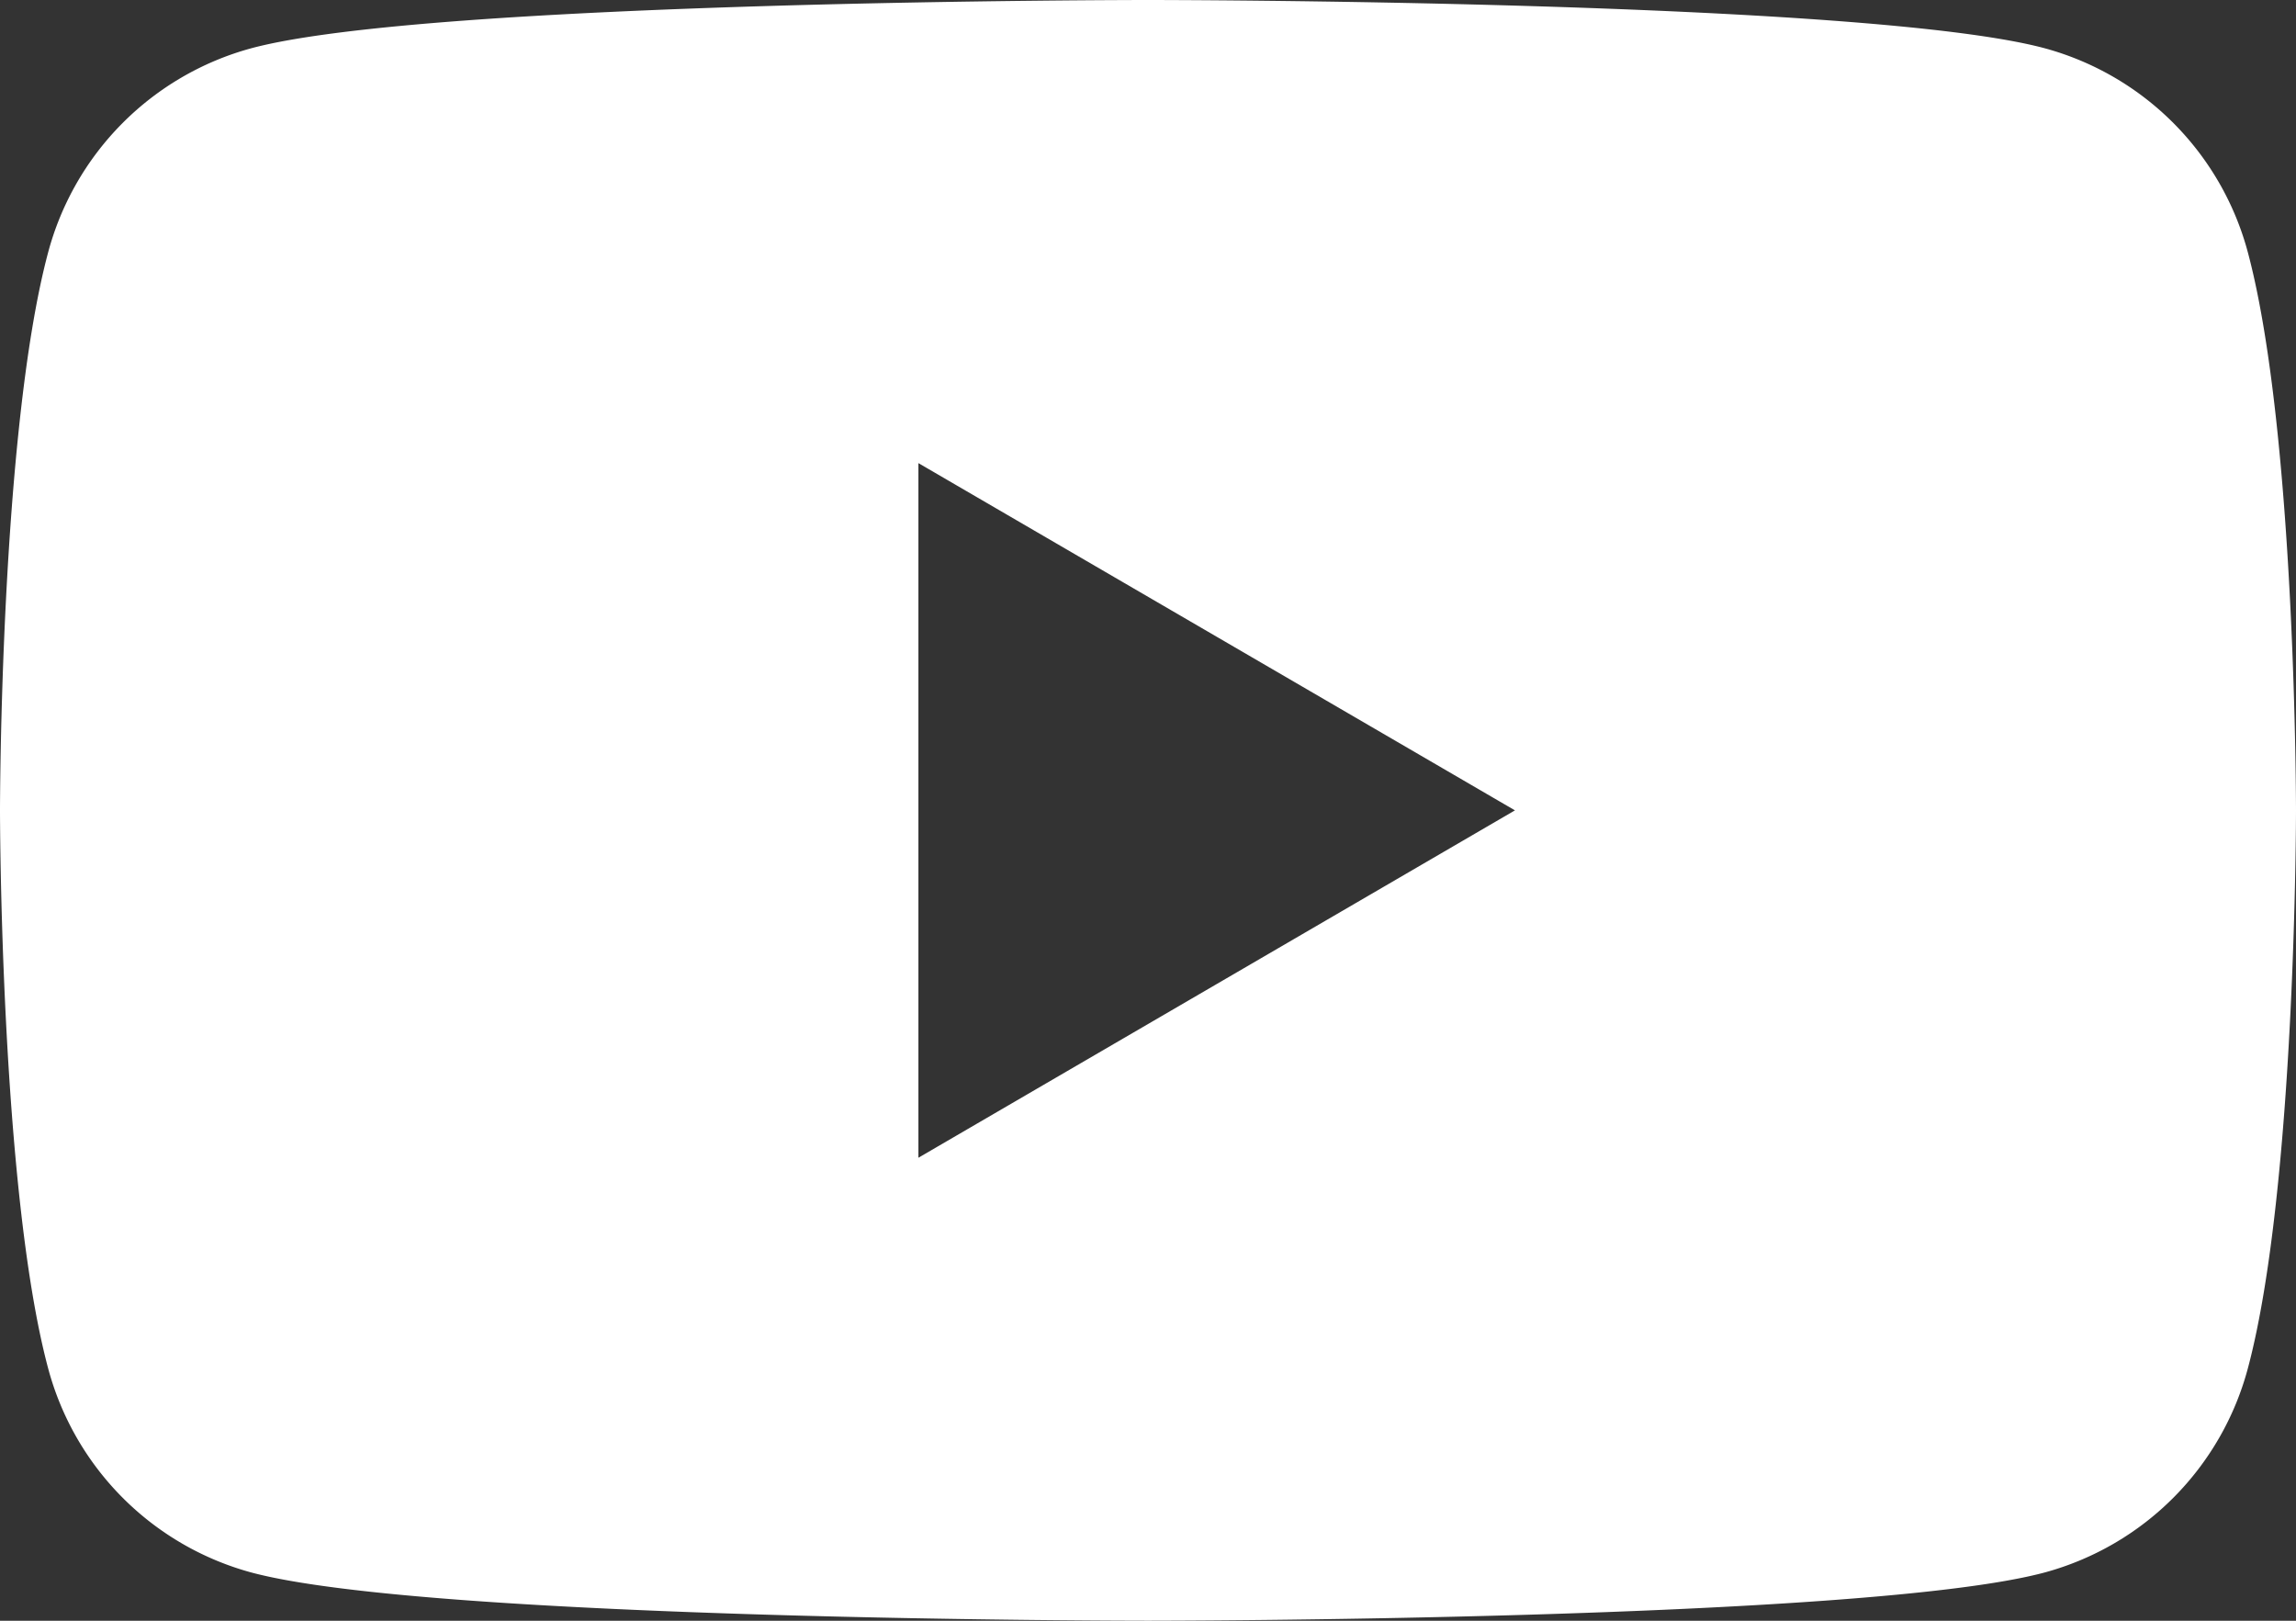
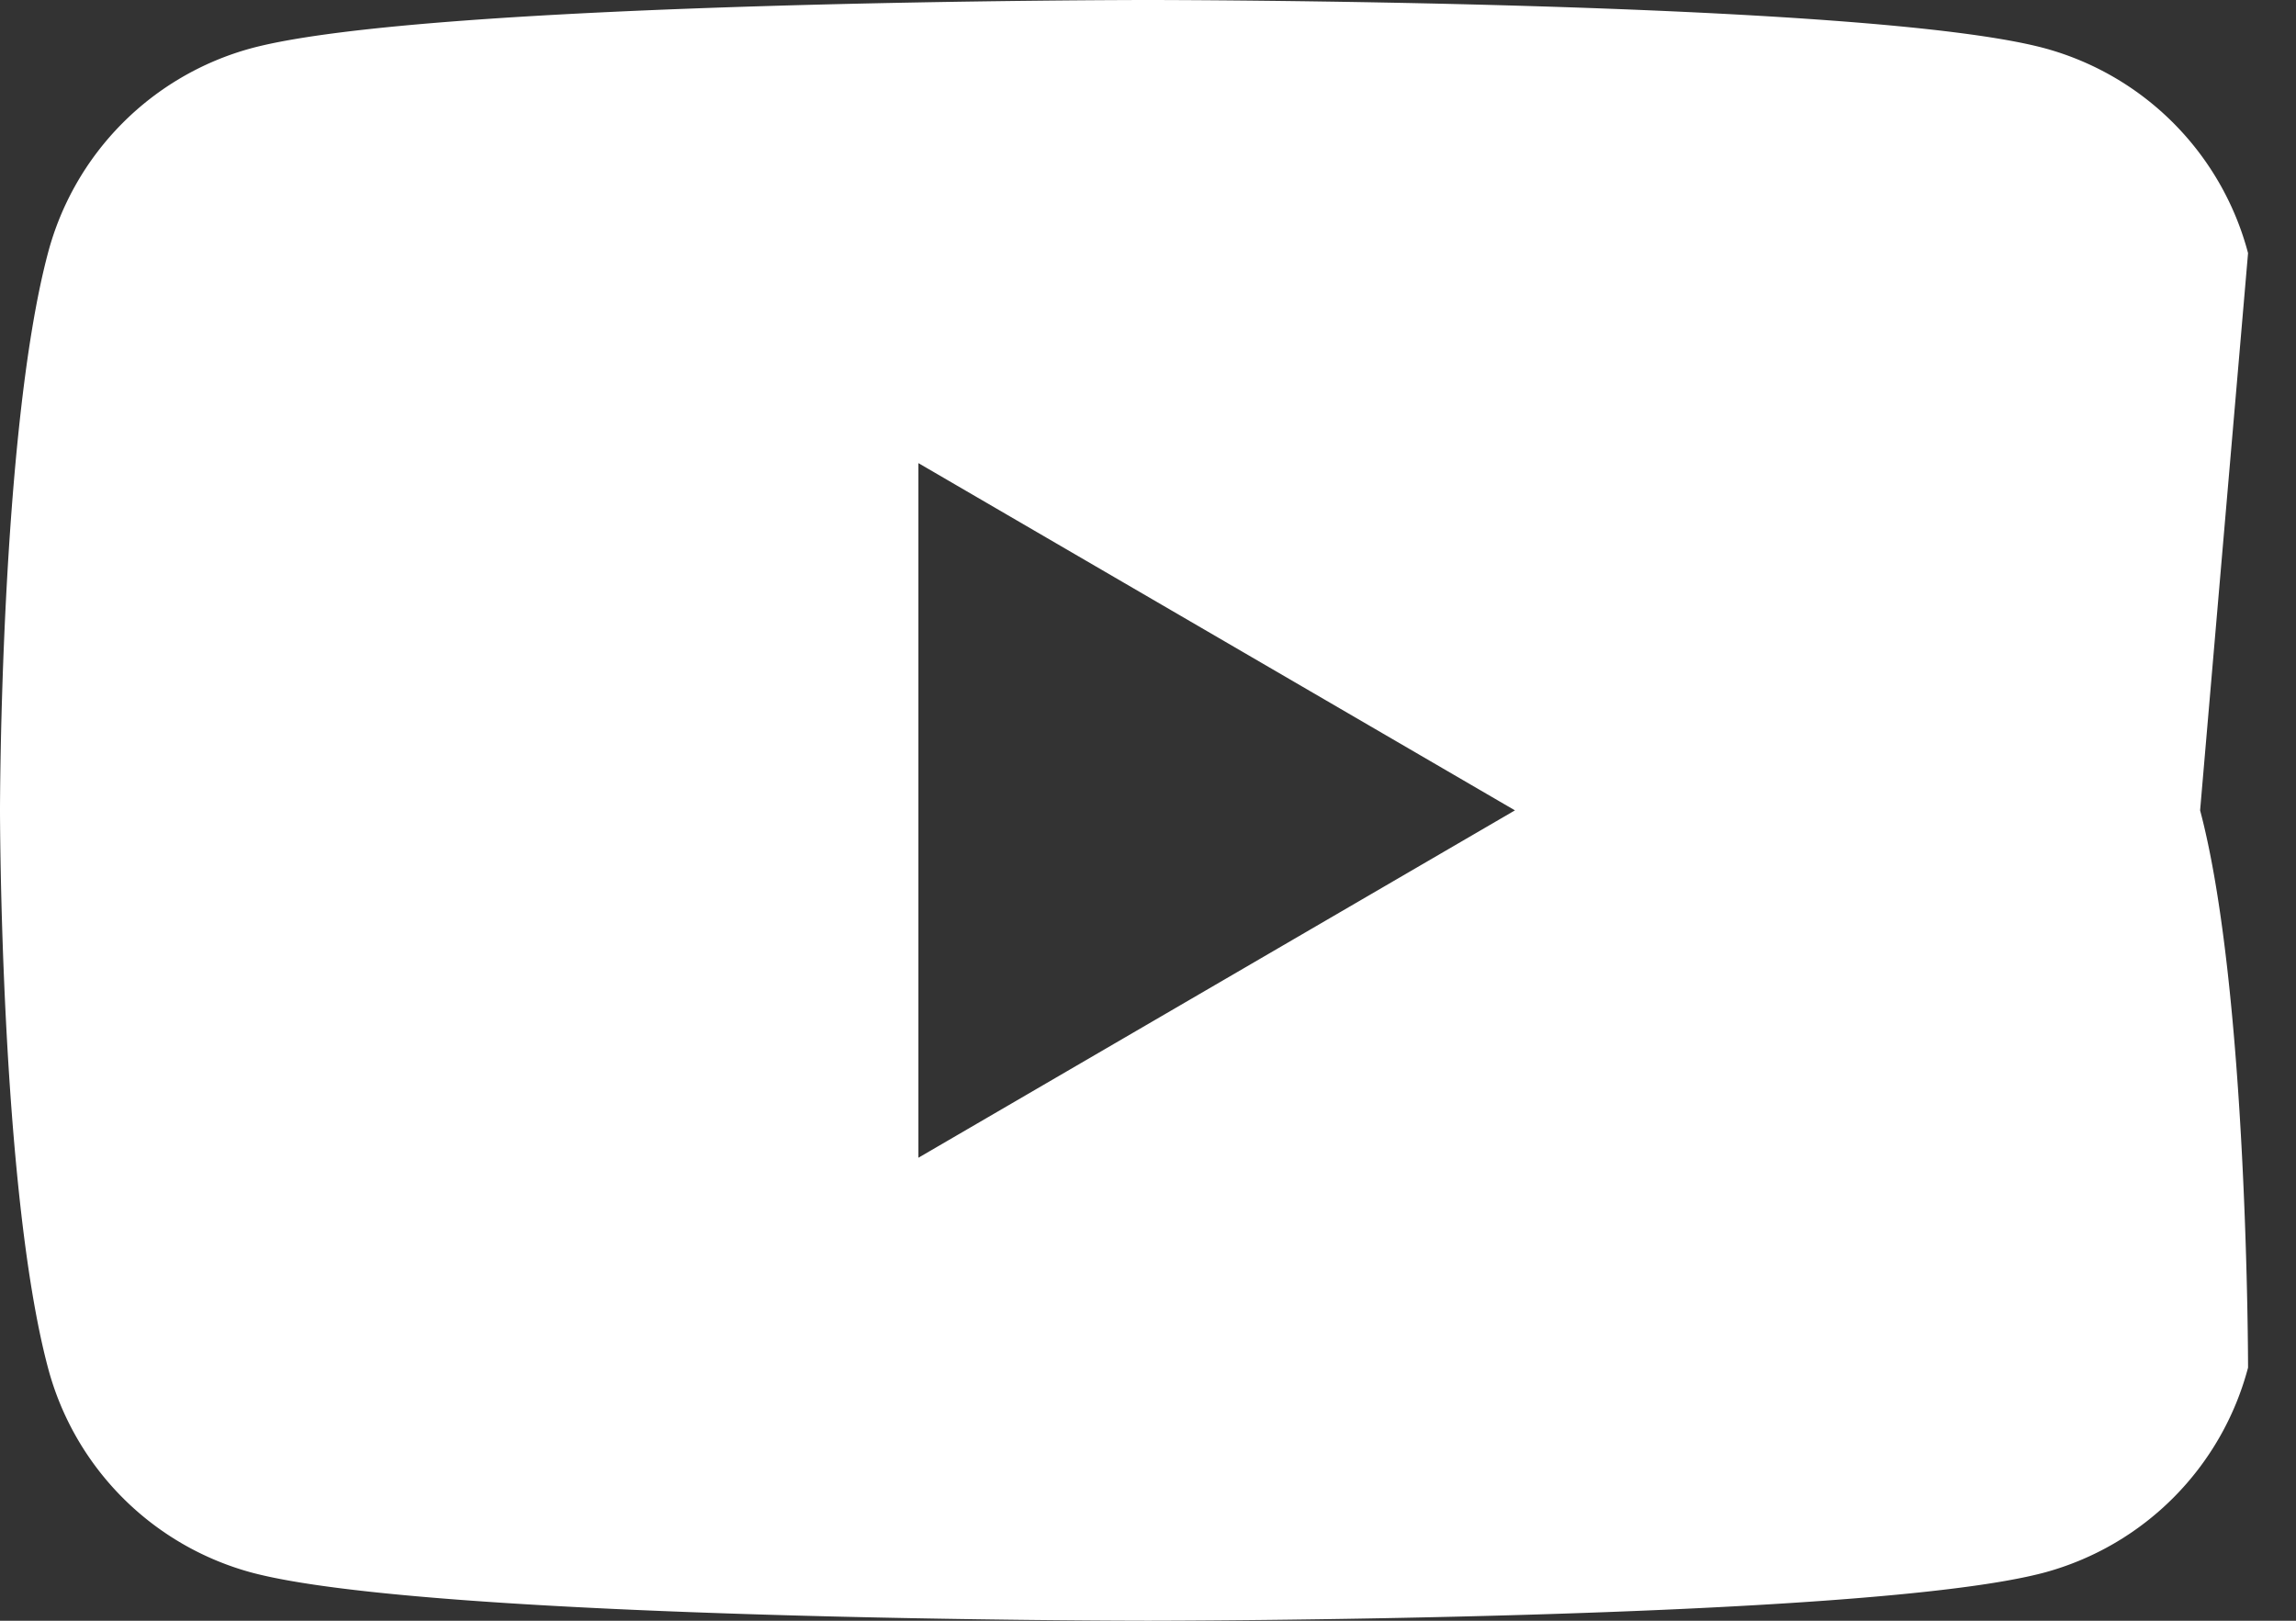
<svg xmlns="http://www.w3.org/2000/svg" width="17" height="12" fill="none">
  <rect width="100%" height="100%" fill="#333333" stroke="none" />
-   <path d="M16.645 1.874A2.138 2.138 0 0 0 15.142.358C13.816 0 8.5 0 8.5 0S3.184 0 1.858.358A2.138 2.138 0 0 0 .355 1.874C0 3.21 0 6 0 6s0 2.79.355 4.126a2.138 2.138 0 0 0 1.503 1.516C3.184 12 8.5 12 8.5 12s5.316 0 6.642-.358a2.138 2.138 0 0 0 1.503-1.516C17 8.79 17 6 17 6s0-2.79-.355-4.126ZM6.8 8.572V3.429L11.217 6 6.8 8.572Z" fill="#fff" />
+   <path d="M16.645 1.874A2.138 2.138 0 0 0 15.142.358C13.816 0 8.5 0 8.5 0S3.184 0 1.858.358A2.138 2.138 0 0 0 .355 1.874C0 3.21 0 6 0 6s0 2.79.355 4.126a2.138 2.138 0 0 0 1.503 1.516C3.184 12 8.5 12 8.5 12s5.316 0 6.642-.358a2.138 2.138 0 0 0 1.503-1.516s0-2.79-.355-4.126ZM6.8 8.572V3.429L11.217 6 6.8 8.572Z" fill="#fff" />
</svg>